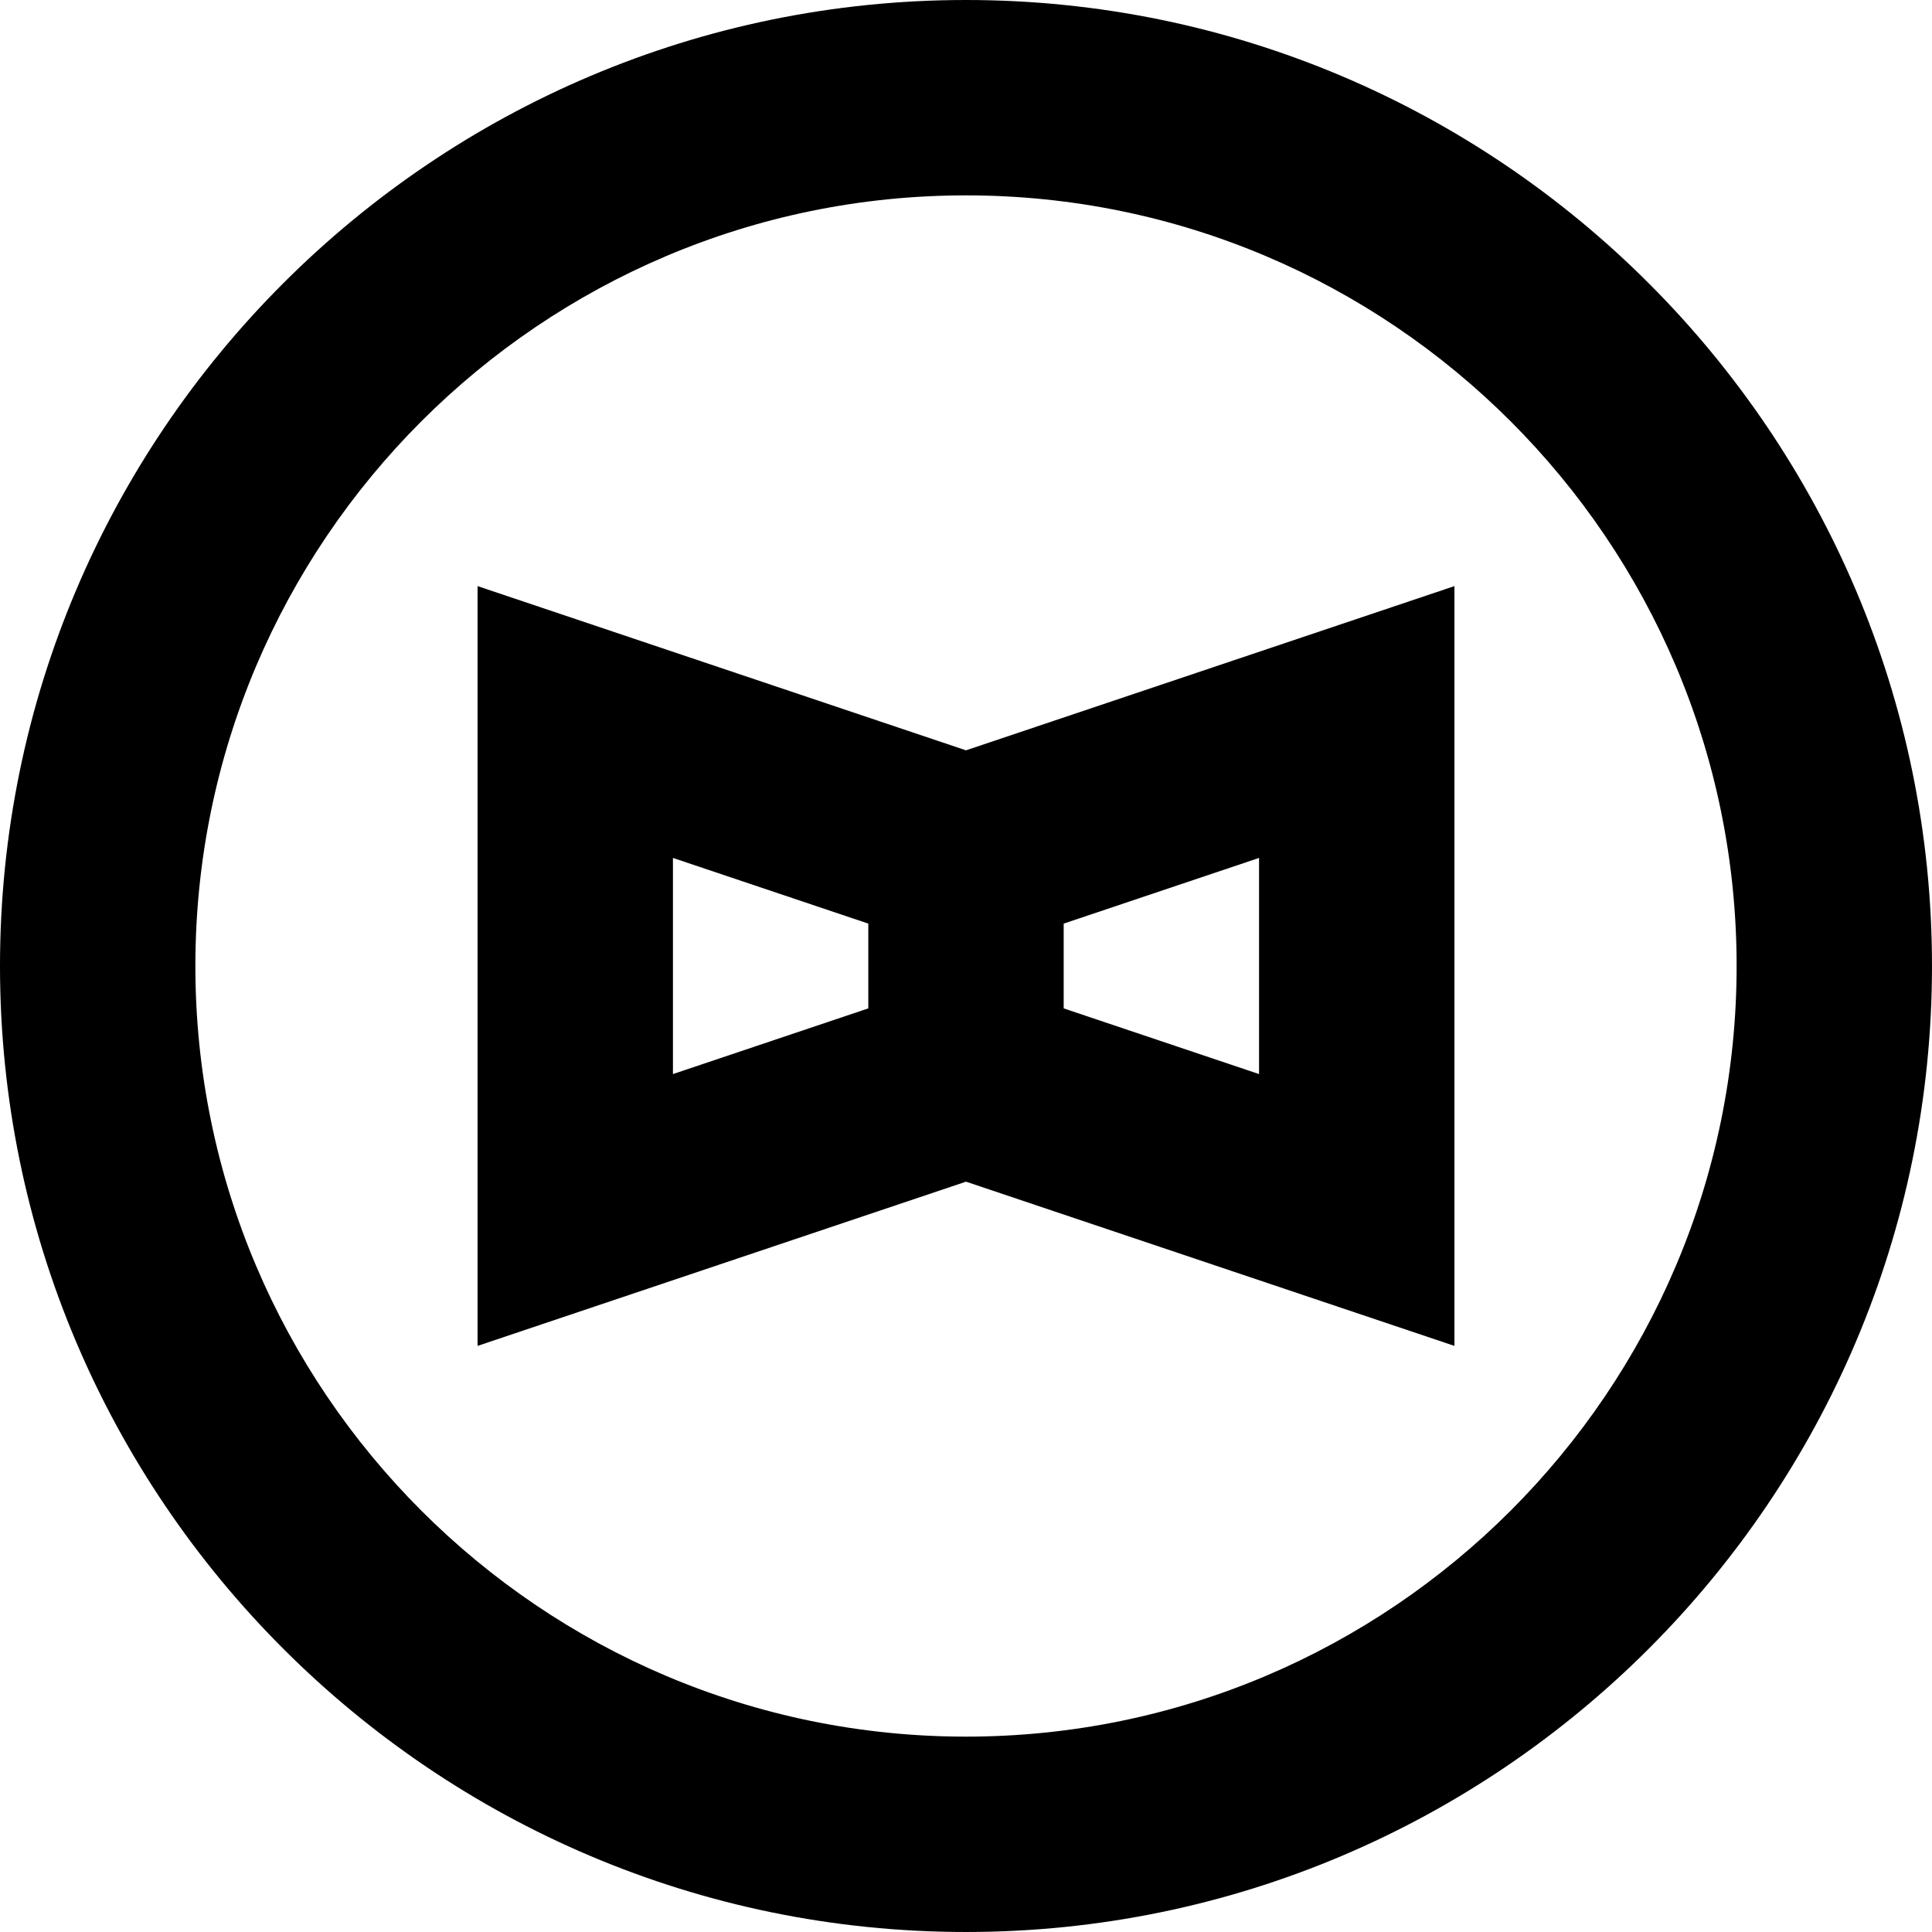
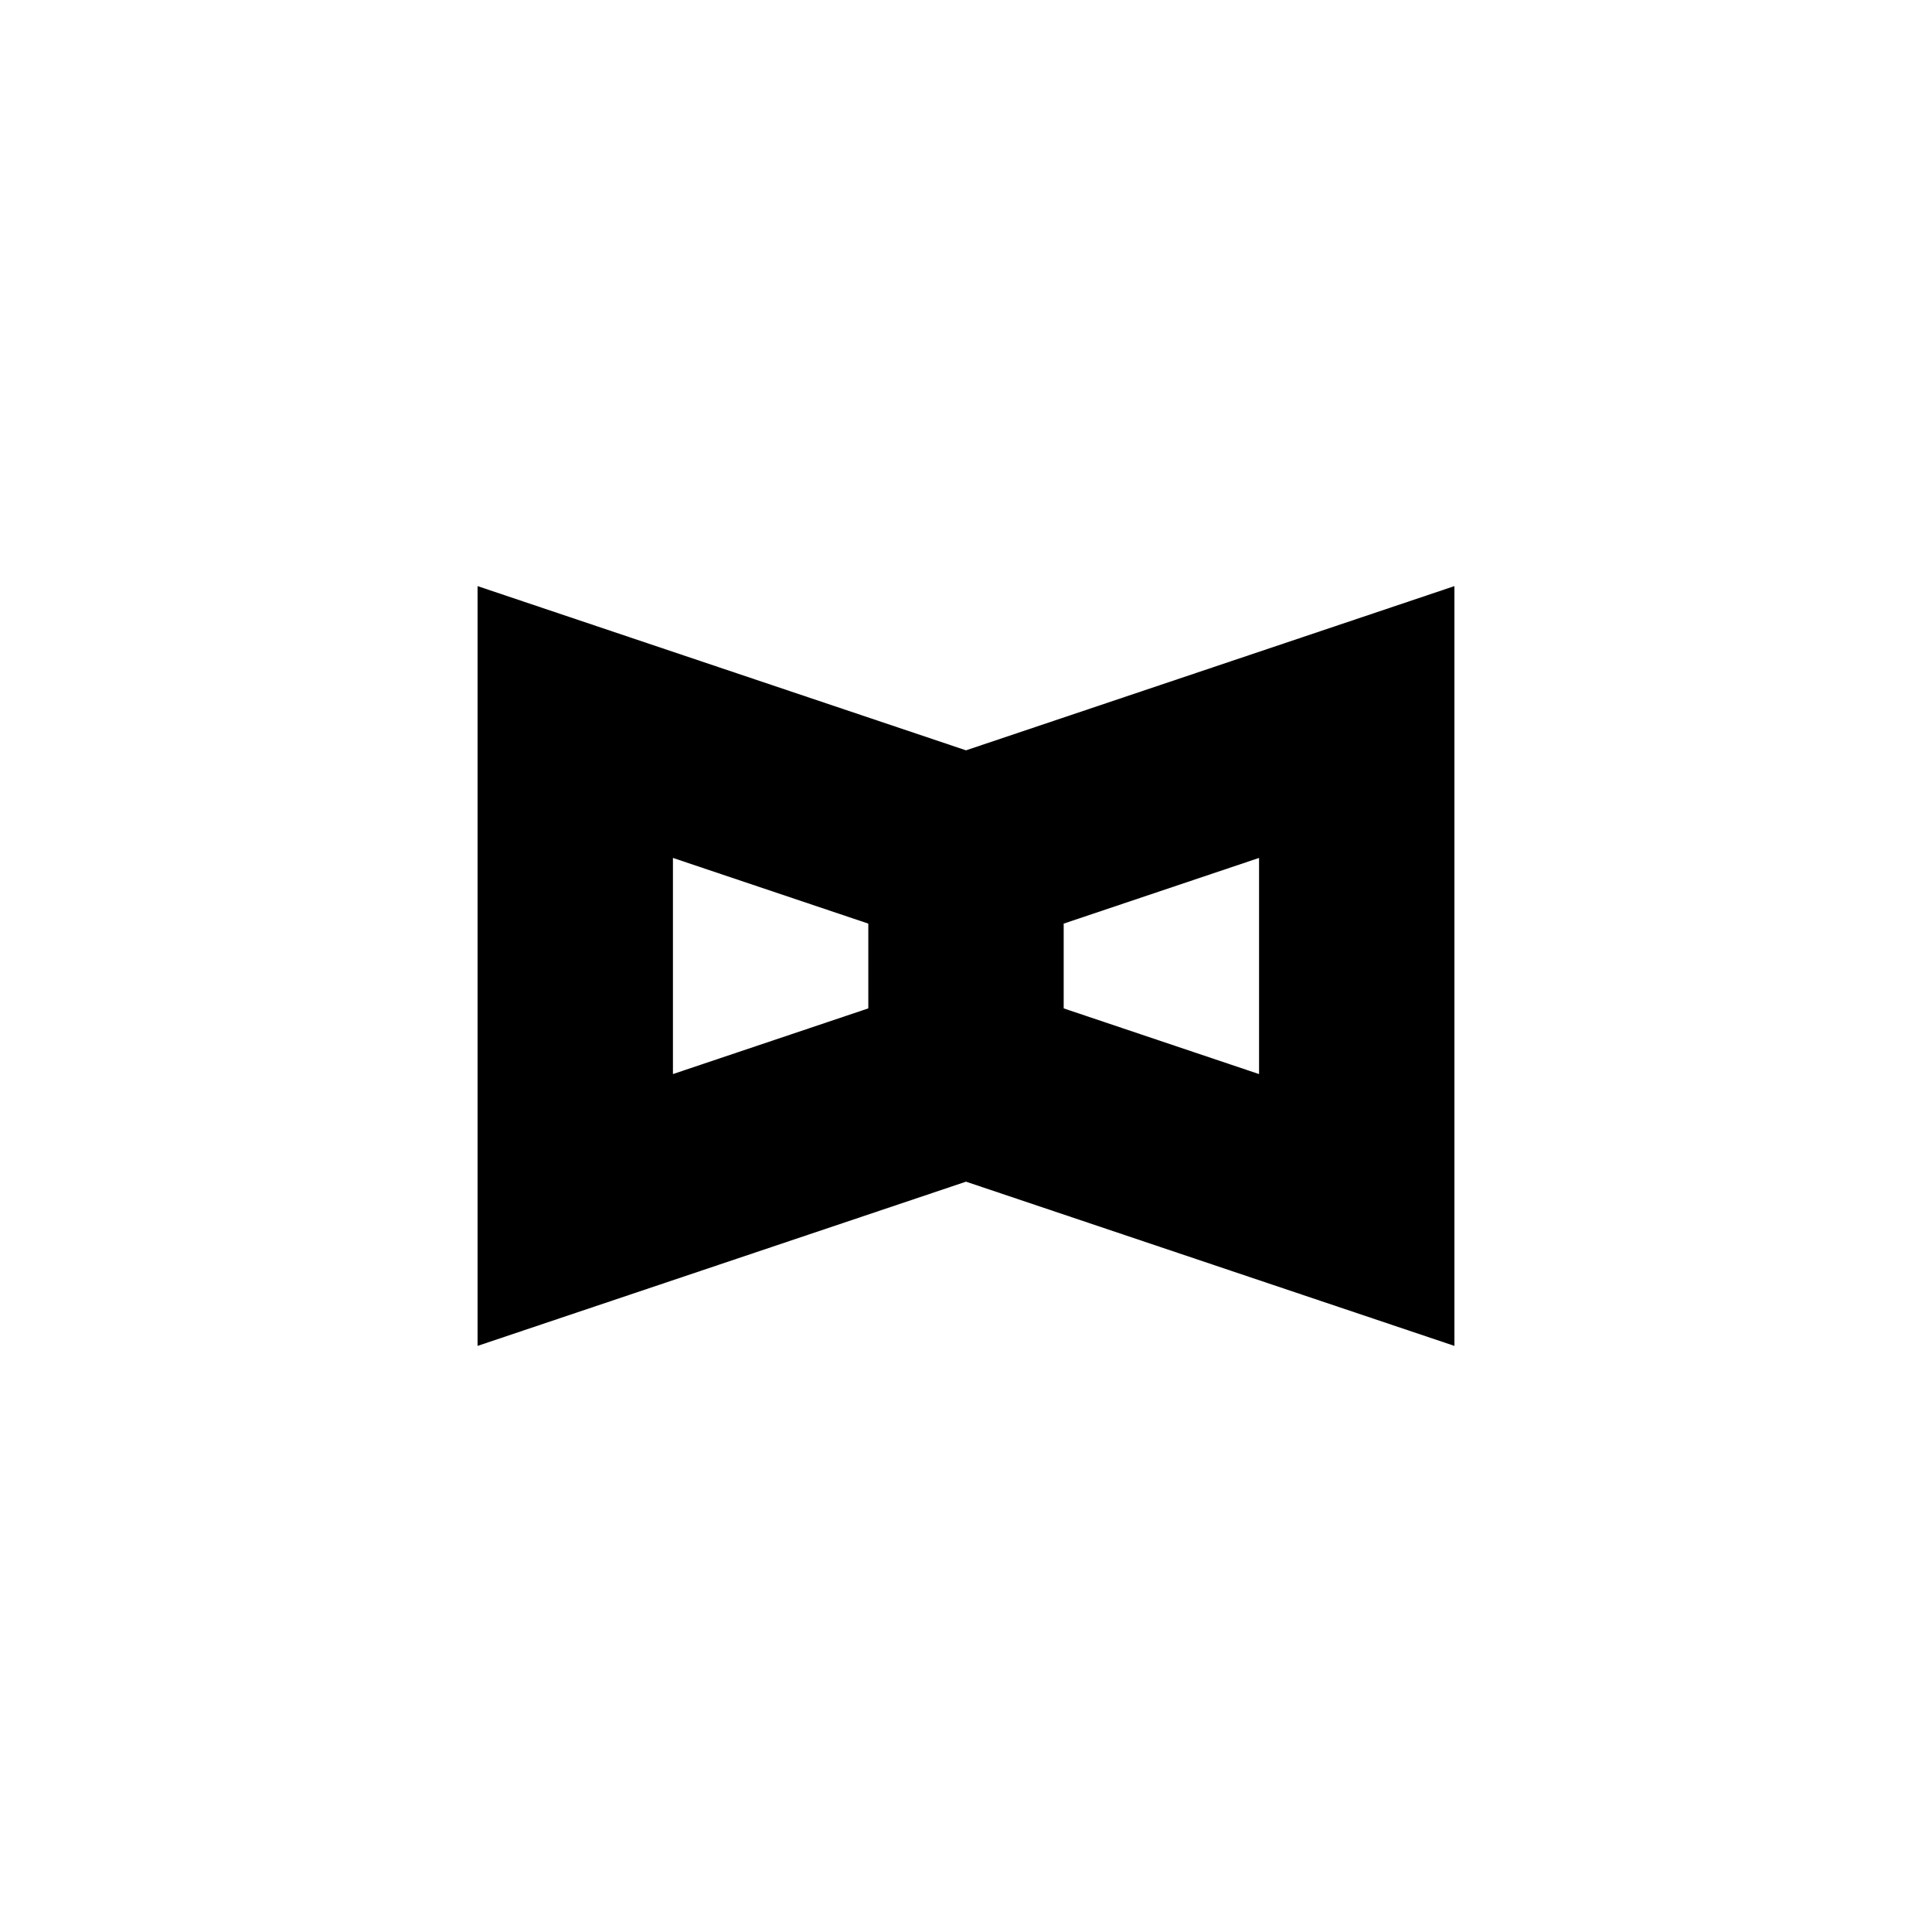
<svg xmlns="http://www.w3.org/2000/svg" fill="#000000" height="800px" width="800px" version="1.1" id="Capa_1" viewBox="0 0 395.555 395.555" xml:space="preserve">
  <g id="XMLID_502_">
    <path id="XMLID_1040_" d="M97.777,119.999v155.557l100-33.623l100,33.623V119.999l-100,33.623L97.777,119.999z M137.777,175.649   l40,13.449v17.357l-40,13.449V175.649z M257.777,219.905l-40-13.449v-17.357l40-13.449V219.905z" />
-     <path id="XMLID_1350_" d="M197.777,0C88.723,0,0,88.723,0,197.777s88.723,197.777,197.777,197.777s197.777-88.723,197.777-197.777   S306.832,0,197.777,0z M197.777,355.555C110.778,355.555,40,284.776,40,197.777S110.778,40,197.777,40   s157.777,70.778,157.777,157.777S284.776,355.555,197.777,355.555z" />
  </g>
</svg>